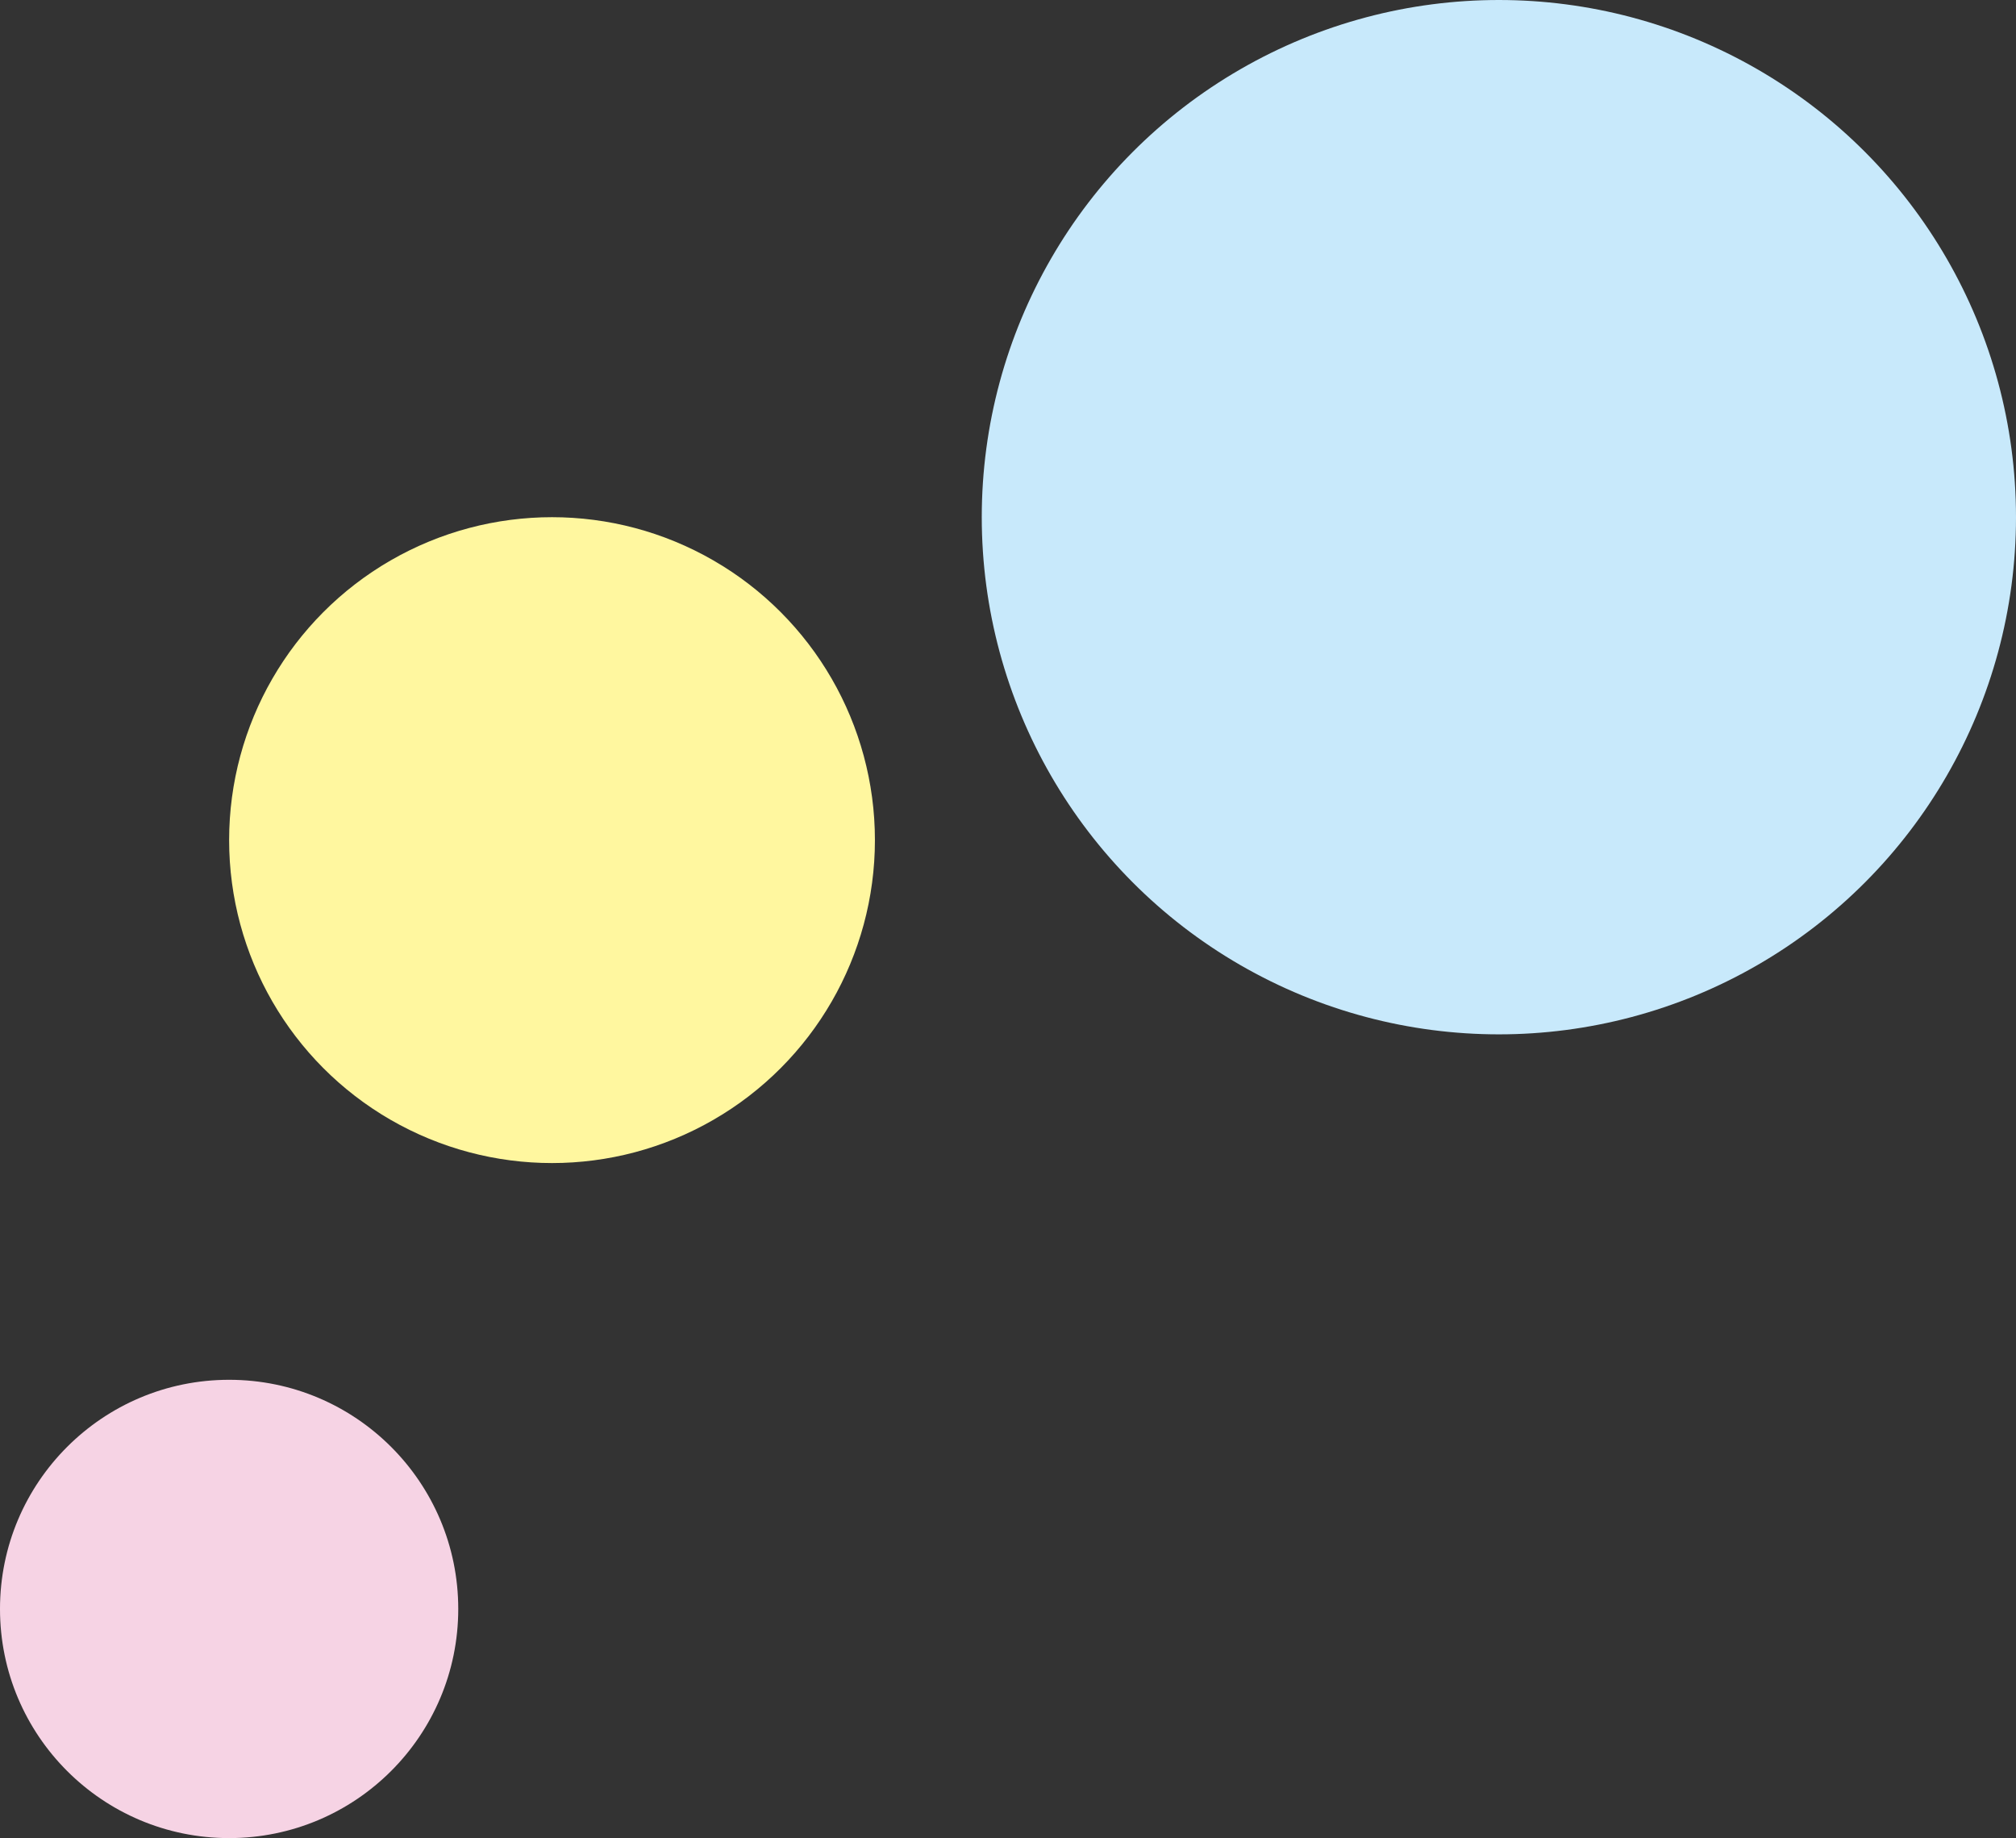
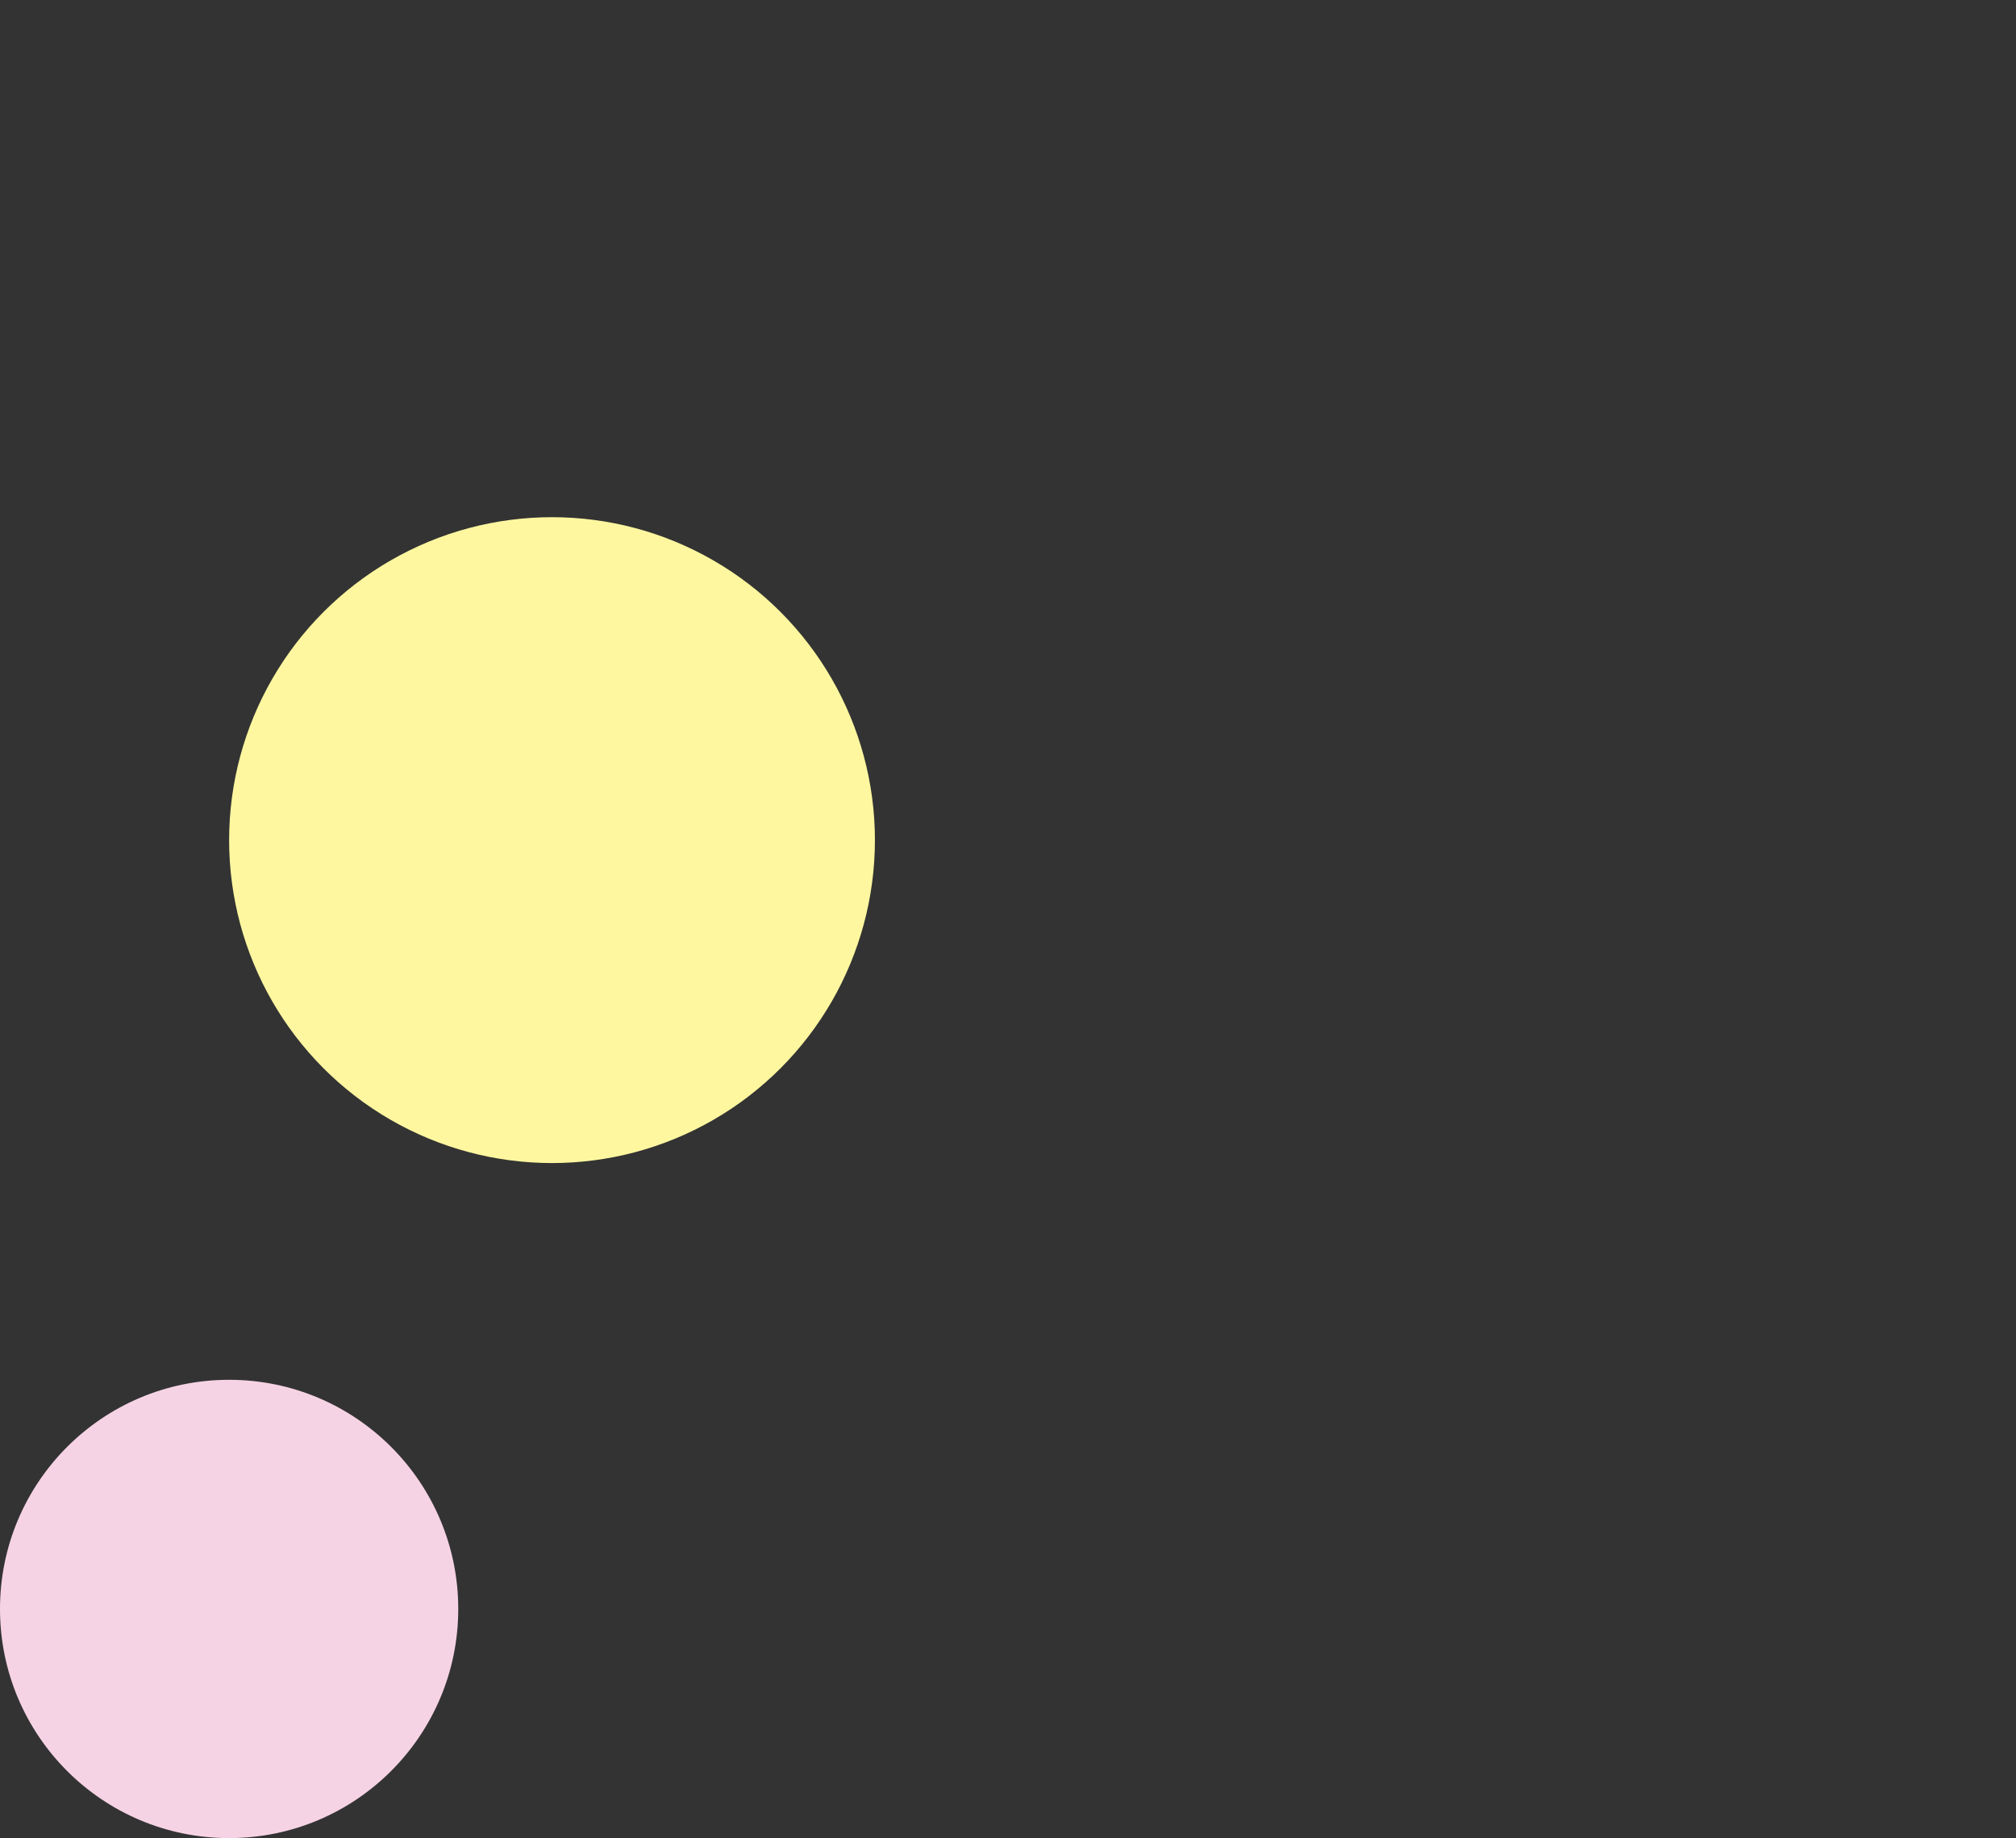
<svg xmlns="http://www.w3.org/2000/svg" width="201.639" height="183.823" viewBox="0 0 201.639 183.823">
  <rect x="0" y="0" width="201.639" height="183.823" fill="#333333" stroke="none" />
  <g id="グループ_418" data-name="グループ 418" transform="translate(-1280.083 -2961.906)">
    <circle id="楕円形_25" data-name="楕円形 25" cx="22.917" cy="22.917" r="22.917" transform="translate(1280.083 3099.896)" fill="#f6d3e4" style="mix-blend-mode: multiply;isolation: isolate" />
    <circle id="楕円形_24" data-name="楕円形 24" cx="32.296" cy="32.296" r="32.296" transform="translate(1303 3013.629)" fill="#fff79f" style="mix-blend-mode: multiply;isolation: isolate" />
-     <circle id="楕円形_21" data-name="楕円形 21" cx="51.722" cy="51.722" r="51.722" transform="translate(1378.278 2961.906)" fill="#c8e9fb" style="mix-blend-mode: multiply;isolation: isolate" />
  </g>
</svg>